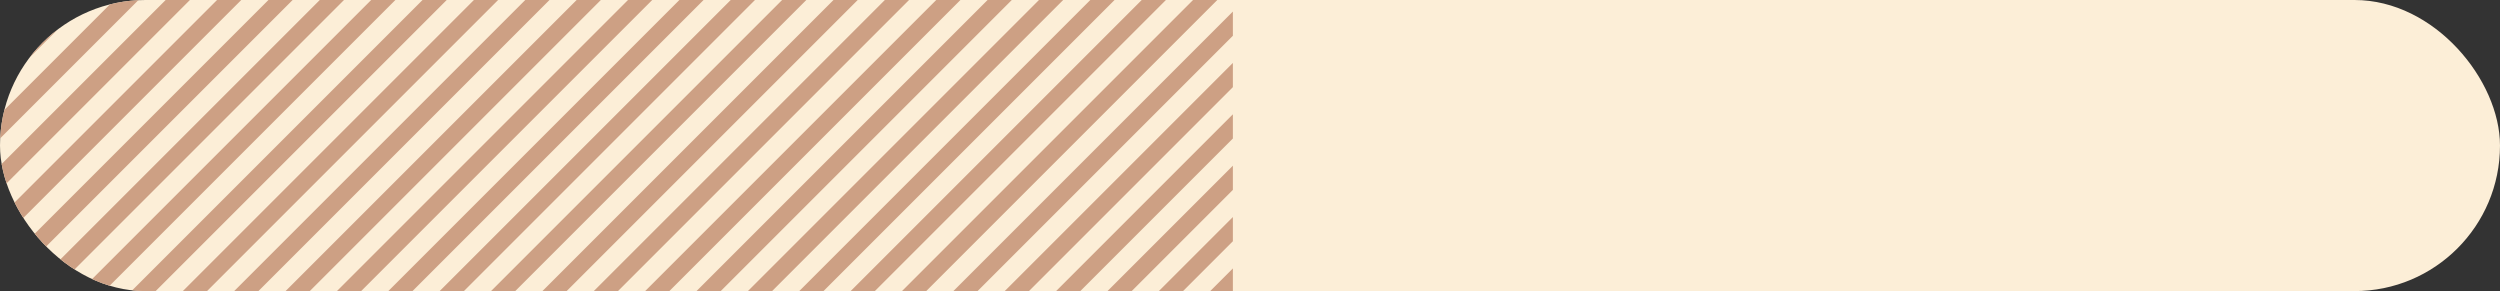
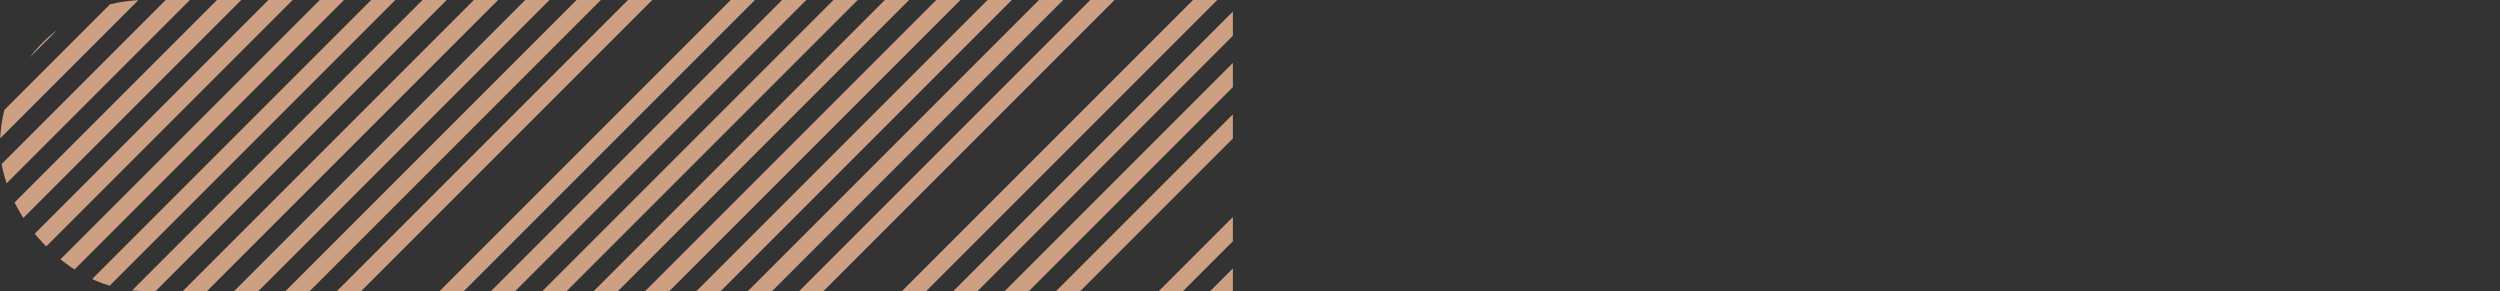
<svg xmlns="http://www.w3.org/2000/svg" width="146" height="17" viewBox="0 0 146 17">
  <rect x="0" y="0" width="146" height="17" fill="#333333" stroke="none" />
  <defs>
    <clipPath id="a">
      <rect width="146" height="17" rx="8.5" fill="#fff" />
    </clipPath>
    <clipPath id="b">
      <rect width="88.472" height="28.707" fill="none" />
    </clipPath>
  </defs>
  <g transform="translate(-703 -2403)">
-     <rect width="146" height="17" rx="8.5" transform="translate(703 2403)" fill="#fceed7" />
    <g transform="translate(703 2403)" clip-path="url(#a)">
      <g transform="translate(-16.472 -7.854)" clip-path="url(#b)">
        <g transform="translate(-669.146 -2426.146)">
          <line x1="28" y2="28" transform="translate(669.5 2426.5)" fill="none" stroke="#cda084" stroke-width="1" />
        </g>
        <g transform="translate(-666.146 -2426.146)">
          <line x1="28" y2="28" transform="translate(669.5 2426.5)" fill="none" stroke="#cda084" stroke-width="1" />
        </g>
        <g transform="translate(-663.146 -2426.146)">
          <line x1="28" y2="28" transform="translate(669.5 2426.5)" fill="none" stroke="#cda084" stroke-width="1" />
        </g>
        <g transform="translate(-660.146 -2426.146)">
          <line x1="28" y2="28" transform="translate(669.5 2426.5)" fill="none" stroke="#cda084" stroke-width="1" />
        </g>
        <g transform="translate(-657.146 -2426.146)">
          <line x1="28" y2="28" transform="translate(669.5 2426.5)" fill="none" stroke="#cda084" stroke-width="1" />
        </g>
        <g transform="translate(-654.146 -2426.146)">
          <line x1="28" y2="28" transform="translate(669.5 2426.5)" fill="none" stroke="#cda084" stroke-width="1" />
        </g>
        <g transform="translate(-651.146 -2426.146)">
          <line x1="28" y2="28" transform="translate(669.5 2426.5)" fill="none" stroke="#cda084" stroke-width="1" />
        </g>
        <g transform="translate(-648.146 -2426.146)">
          <line x1="28" y2="28" transform="translate(669.5 2426.5)" fill="none" stroke="#cda084" stroke-width="1" />
        </g>
        <g transform="translate(-645.146 -2426.146)">
          <line x1="28" y2="28" transform="translate(669.5 2426.5)" fill="none" stroke="#cda084" stroke-width="1" />
        </g>
        <g transform="translate(-642.146 -2426.146)">
          <line x1="28" y2="28" transform="translate(669.5 2426.5)" fill="none" stroke="#cda084" stroke-width="1" />
        </g>
        <g transform="translate(-639.146 -2426.146)">
          <line x1="28" y2="28" transform="translate(669.5 2426.5)" fill="none" stroke="#cda084" stroke-width="1" />
        </g>
        <g transform="translate(-636.146 -2426.146)">
          <line x1="28" y2="28" transform="translate(669.5 2426.5)" fill="none" stroke="#cda084" stroke-width="1" />
        </g>
        <g transform="translate(-633.146 -2426.146)">
-           <line x1="28" y2="28" transform="translate(669.5 2426.5)" fill="none" stroke="#cda084" stroke-width="1" />
-         </g>
+           </g>
        <g transform="translate(-630.146 -2426.146)">
          <line x1="28" y2="28" transform="translate(669.5 2426.5)" fill="none" stroke="#cda084" stroke-width="1" />
        </g>
        <g transform="translate(-627.146 -2426.146)">
          <line x1="28" y2="28" transform="translate(669.5 2426.5)" fill="none" stroke="#cda084" stroke-width="1" />
        </g>
        <g transform="translate(-624.146 -2426.146)">
          <line x1="28" y2="28" transform="translate(669.5 2426.5)" fill="none" stroke="#cda084" stroke-width="1" />
        </g>
        <g transform="translate(-621.146 -2426.146)">
          <line x1="28" y2="28" transform="translate(669.5 2426.5)" fill="none" stroke="#cda084" stroke-width="1" />
        </g>
        <g transform="translate(-618.146 -2426.146)">
          <line x1="28" y2="28" transform="translate(669.5 2426.5)" fill="none" stroke="#cda084" stroke-width="1" />
        </g>
        <g transform="translate(-615.146 -2426.146)">
          <line x1="28" y2="28" transform="translate(669.5 2426.5)" fill="none" stroke="#cda084" stroke-width="1" />
        </g>
        <g transform="translate(-612.146 -2426.146)">
          <line x1="28" y2="28" transform="translate(669.5 2426.5)" fill="none" stroke="#cda084" stroke-width="1" />
        </g>
        <g transform="translate(-609.146 -2426.146)">
          <line x1="28" y2="28" transform="translate(669.5 2426.5)" fill="none" stroke="#cda084" stroke-width="1" />
        </g>
        <g transform="translate(-606.146 -2426.146)">
-           <line x1="28" y2="28" transform="translate(669.5 2426.5)" fill="none" stroke="#cda084" stroke-width="1" />
-         </g>
+           </g>
        <g transform="translate(-603.146 -2426.146)">
          <line x1="28" y2="28" transform="translate(669.5 2426.5)" fill="none" stroke="#cda084" stroke-width="1" />
        </g>
        <g transform="translate(-600.146 -2426.146)">
          <line x1="28" y2="28" transform="translate(669.5 2426.5)" fill="none" stroke="#cda084" stroke-width="1" />
        </g>
        <g transform="translate(-597.146 -2426.146)">
          <line x1="28" y2="28" transform="translate(669.5 2426.5)" fill="none" stroke="#cda084" stroke-width="1" />
        </g>
        <g transform="translate(-594.146 -2426.146)">
          <line x1="28" y2="28" transform="translate(669.5 2426.5)" fill="none" stroke="#cda084" stroke-width="1" />
        </g>
        <g transform="translate(-591.146 -2426.146)">
-           <line x1="28" y2="28" transform="translate(669.5 2426.5)" fill="none" stroke="#cda084" stroke-width="1" />
-         </g>
+           </g>
        <g transform="translate(-588.146 -2426.146)">
          <line x1="28" y2="28" transform="translate(669.5 2426.5)" fill="none" stroke="#cda084" stroke-width="1" />
        </g>
        <g transform="translate(-585.146 -2426.146)">
          <line x1="28" y2="28" transform="translate(669.5 2426.5)" fill="none" stroke="#cda084" stroke-width="1" />
        </g>
        <g transform="translate(-582.146 -2426.146)">
-           <line x1="28" y2="28" transform="translate(669.5 2426.5)" fill="none" stroke="#cda084" stroke-width="1" />
-         </g>
+           </g>
      </g>
    </g>
  </g>
</svg>